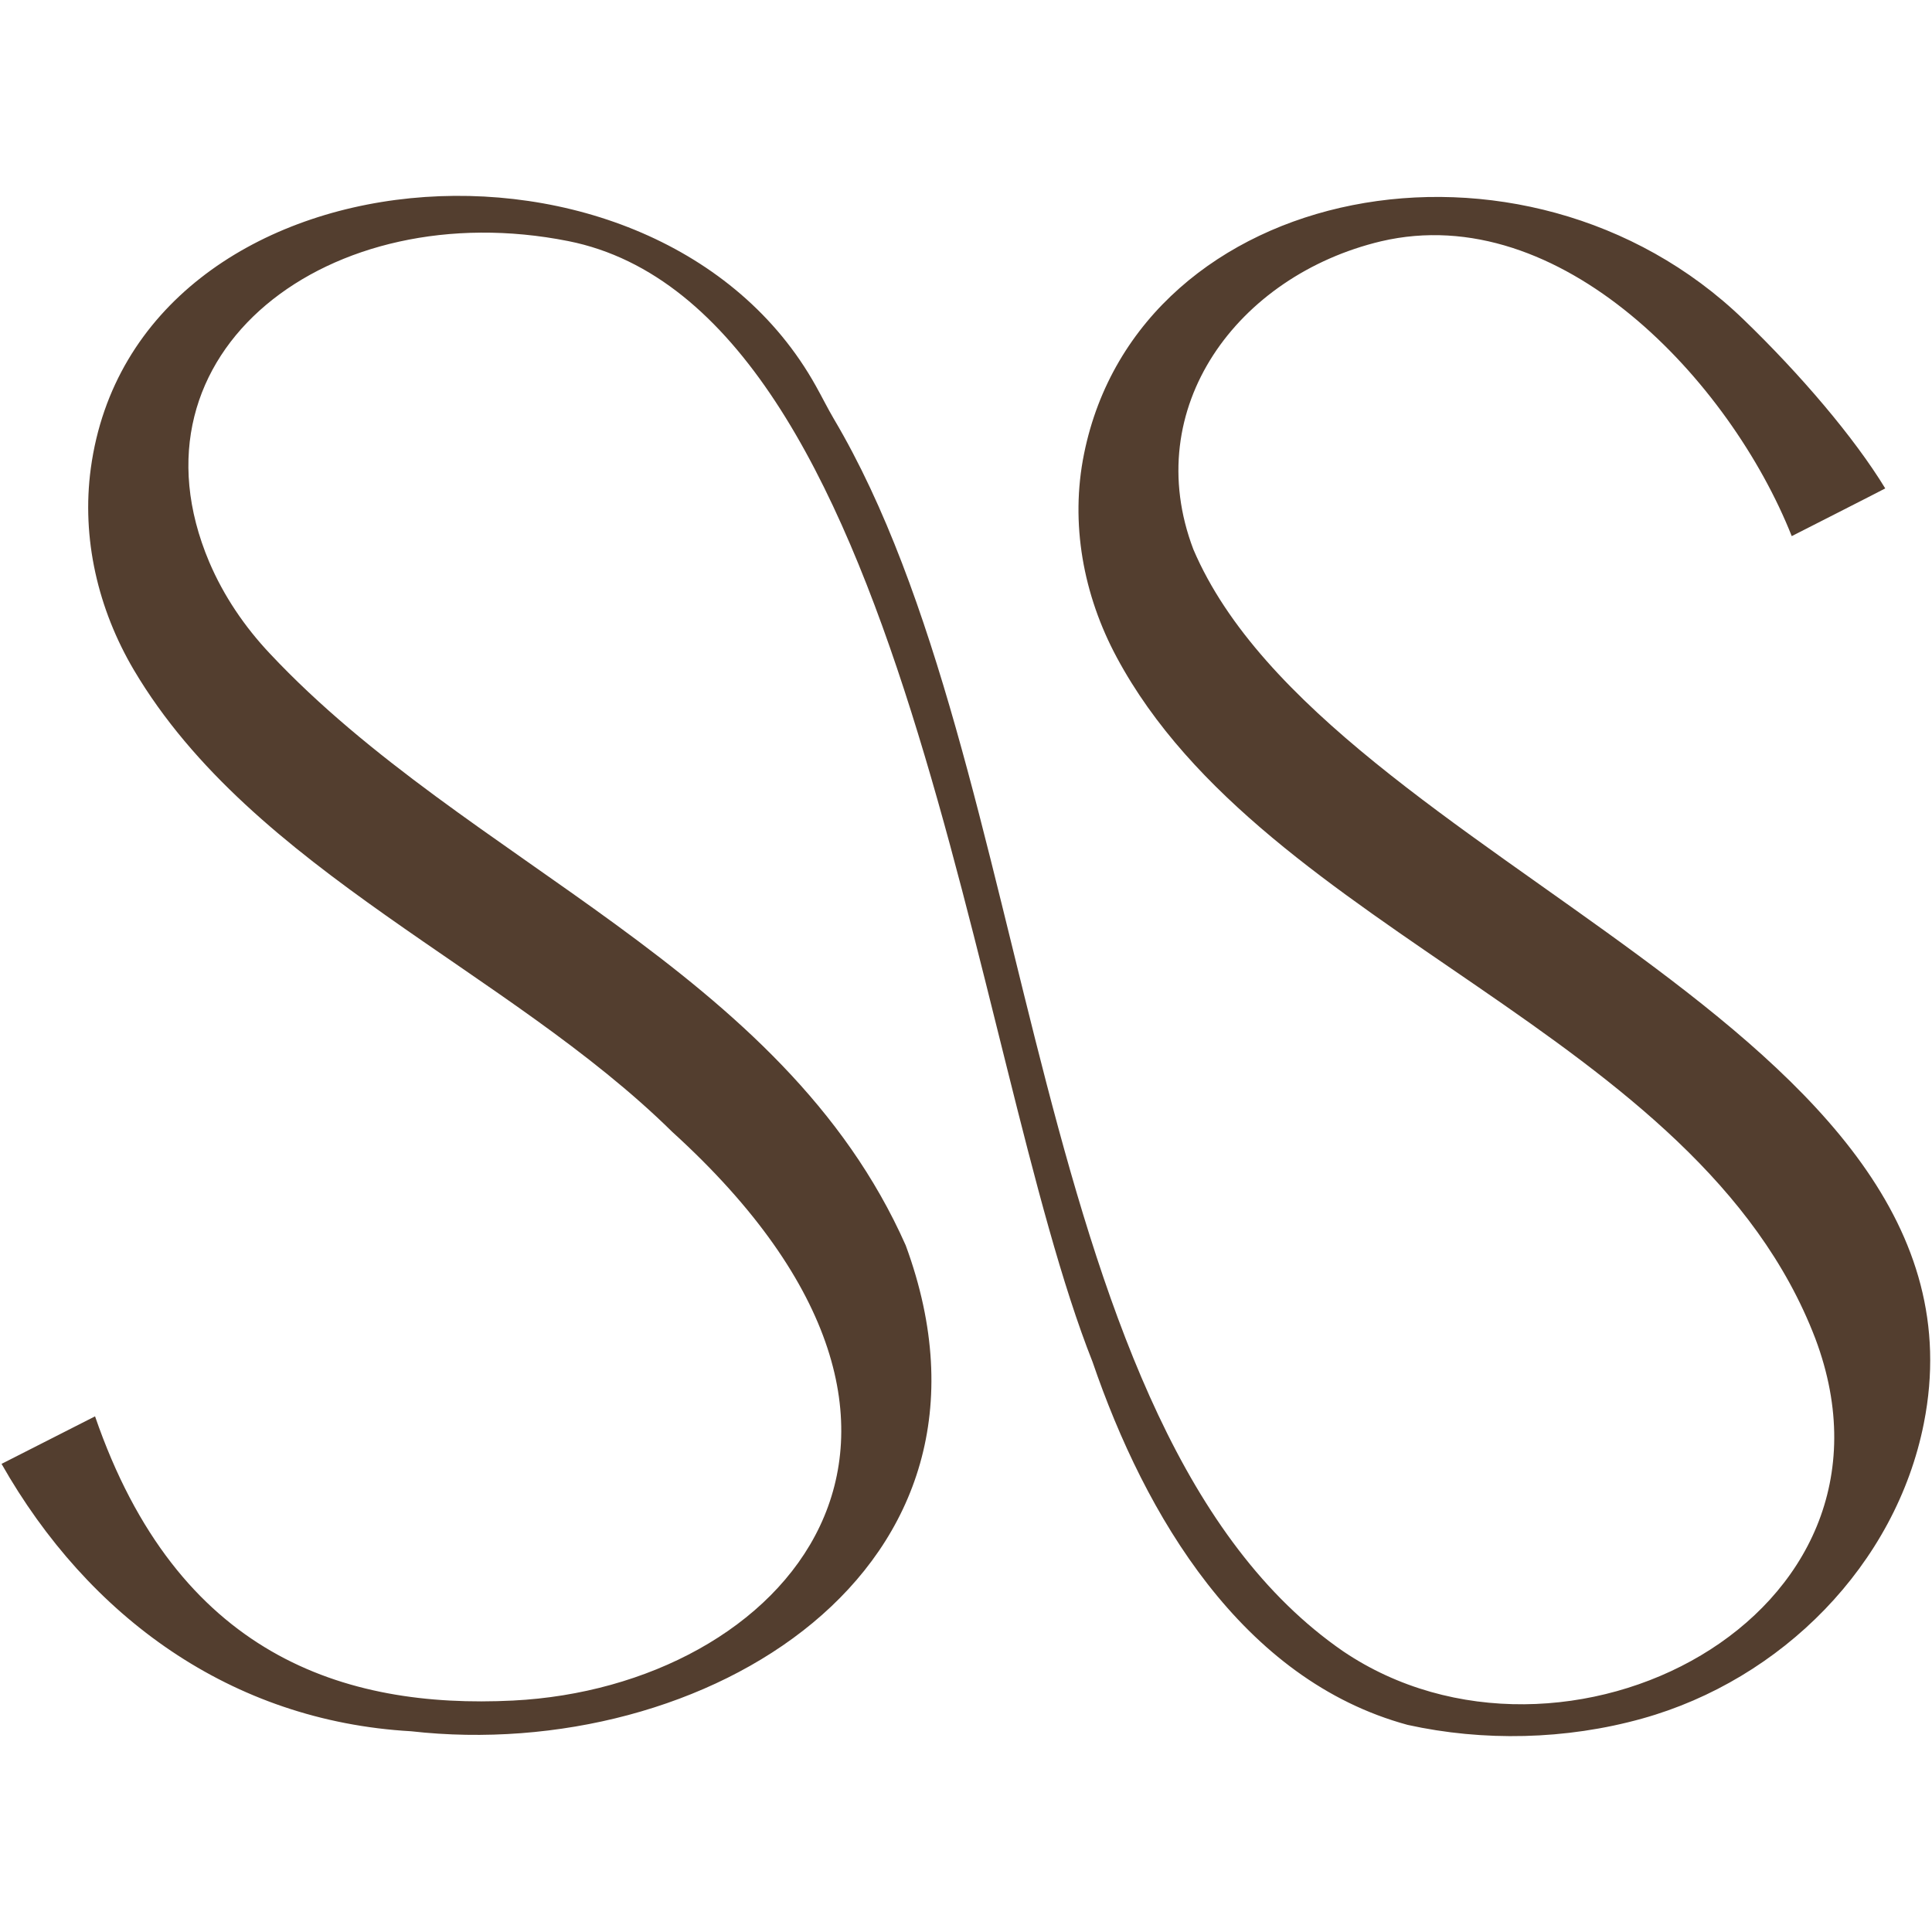
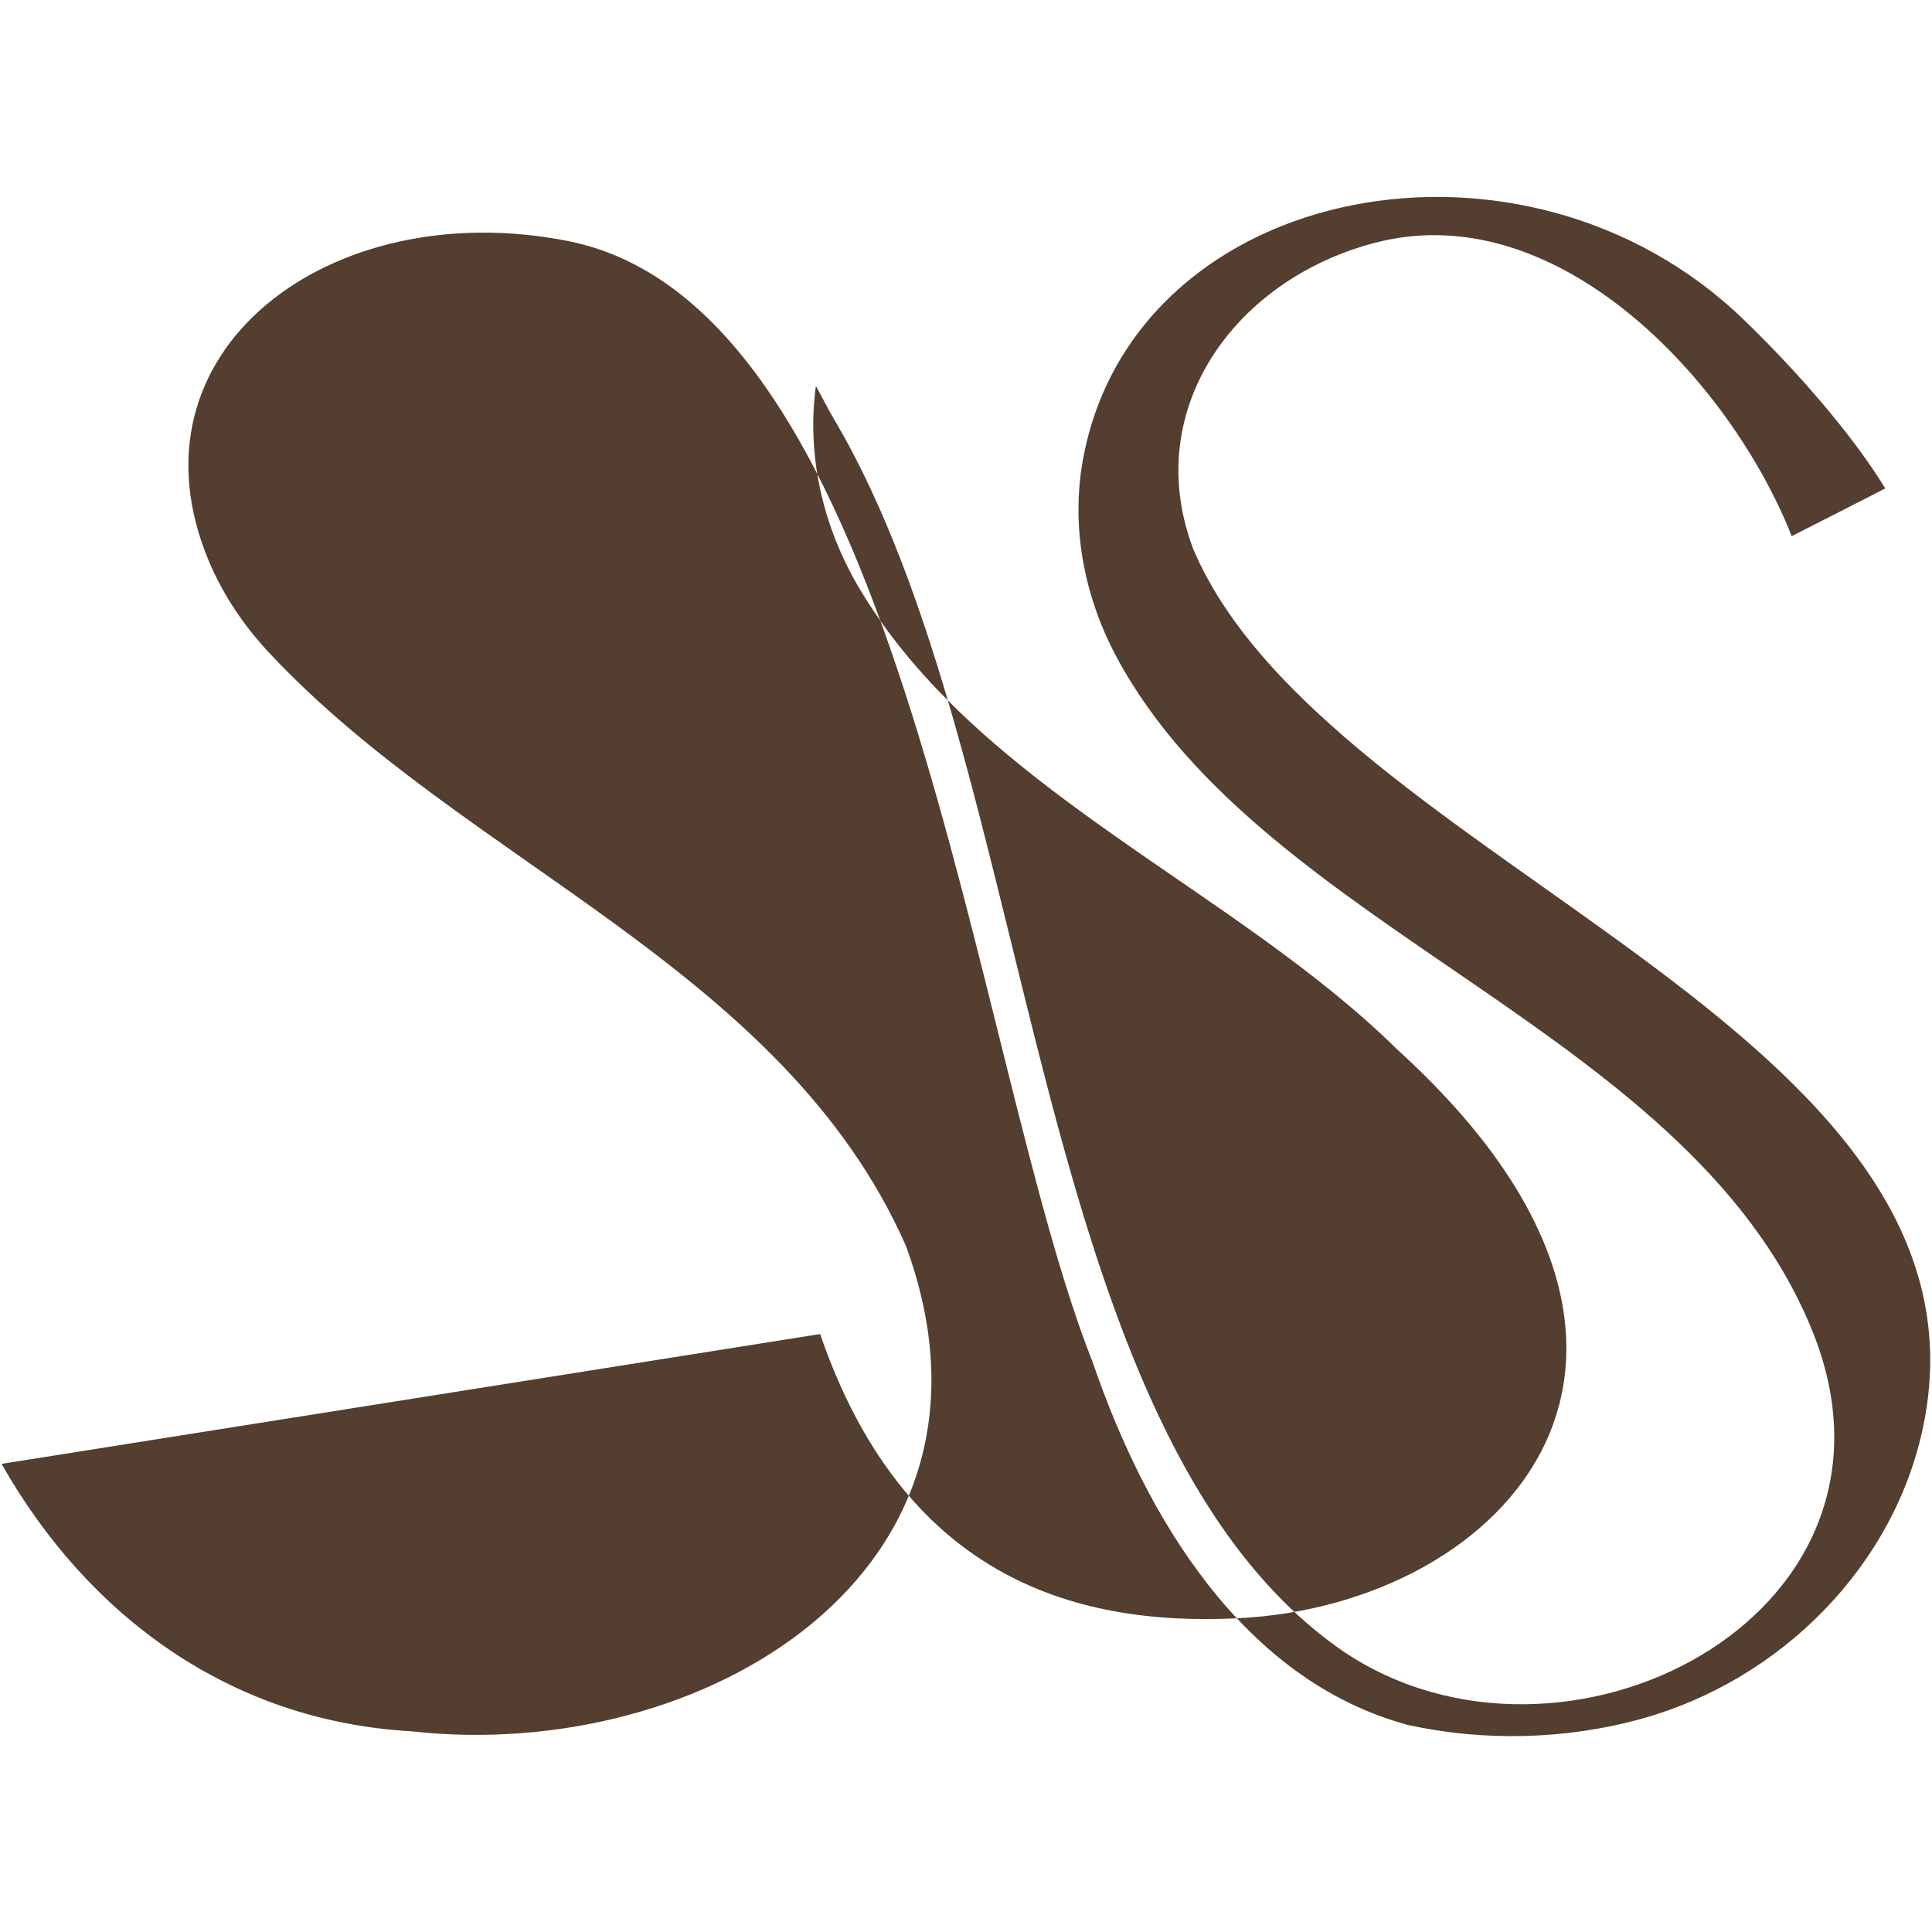
<svg xmlns="http://www.w3.org/2000/svg" id="Layer_1" data-name="Layer 1" viewBox="0 0 100 100">
  <defs>
    <style>
      .cls-1 {
        fill: #533e2f;
      }
    </style>
  </defs>
-   <path class="cls-1" d="m56.55,70.49c2.72,7.95,7.73,16.46,16.31,18.79,3.9.86,8.18.78,12.15-.33,7.2-2.01,13.12-7.95,14.57-15.29,4.06-20.52-30.87-28.97-37.81-45.22-2.79-7.33,2.29-14.18,9.71-15.95,9.29-2.18,18.08,7.24,21.26,15.26,0,0,4.84-2.46,4.84-2.47-1.62-2.66-4.42-5.93-7.32-8.73-11.33-10.96-31.3-7.17-34.15,6.94-.73,3.59-.04,7.31,1.69,10.53,7.7,14.36,30.07,19.35,36.16,35.26,5.45,14.48-13.09,23.86-24.44,16.19-16.47-11.36-15.69-45.76-26.35-63.77-.33-.56-.62-1.15-.94-1.72C34.01,5.22,6.99,7.4,4.7,24.24c-.49,3.62.37,7.29,2.23,10.44,6.17,10.42,19.35,15.51,27.87,23.91,17.44,15.85,5.68,28.73-8.24,29.43-8.77.44-17.39-2.35-21.64-14.71L.08,75.77c4.49,7.91,11.87,13.31,21.2,13.84,15.09,1.7,31.81-8.28,25.6-25.15-6.37-14.36-22.66-19.7-32.91-30.63-1.31-1.39-2.39-2.98-3.14-4.74-4.6-10.88,6.24-19.07,18.59-16.61,17.44,3.48,20.83,42.13,27.13,58.01Z" />
+   <path class="cls-1" d="m56.55,70.49c2.72,7.95,7.73,16.46,16.31,18.79,3.9.86,8.18.78,12.15-.33,7.2-2.01,13.12-7.95,14.57-15.29,4.06-20.52-30.87-28.97-37.81-45.22-2.79-7.33,2.29-14.18,9.71-15.95,9.29-2.18,18.08,7.24,21.26,15.26,0,0,4.84-2.46,4.84-2.47-1.62-2.66-4.42-5.93-7.32-8.73-11.33-10.96-31.3-7.17-34.15,6.94-.73,3.59-.04,7.31,1.69,10.53,7.7,14.36,30.07,19.35,36.16,35.26,5.45,14.48-13.09,23.86-24.44,16.19-16.47-11.36-15.69-45.76-26.35-63.77-.33-.56-.62-1.15-.94-1.72c-.49,3.62.37,7.29,2.23,10.44,6.17,10.42,19.35,15.51,27.87,23.91,17.44,15.85,5.68,28.73-8.24,29.43-8.77.44-17.39-2.35-21.64-14.71L.08,75.77c4.49,7.91,11.87,13.31,21.2,13.84,15.09,1.7,31.81-8.28,25.6-25.15-6.37-14.36-22.66-19.7-32.91-30.63-1.31-1.39-2.39-2.98-3.14-4.74-4.6-10.88,6.24-19.07,18.59-16.61,17.44,3.48,20.83,42.13,27.13,58.01Z" />
</svg>